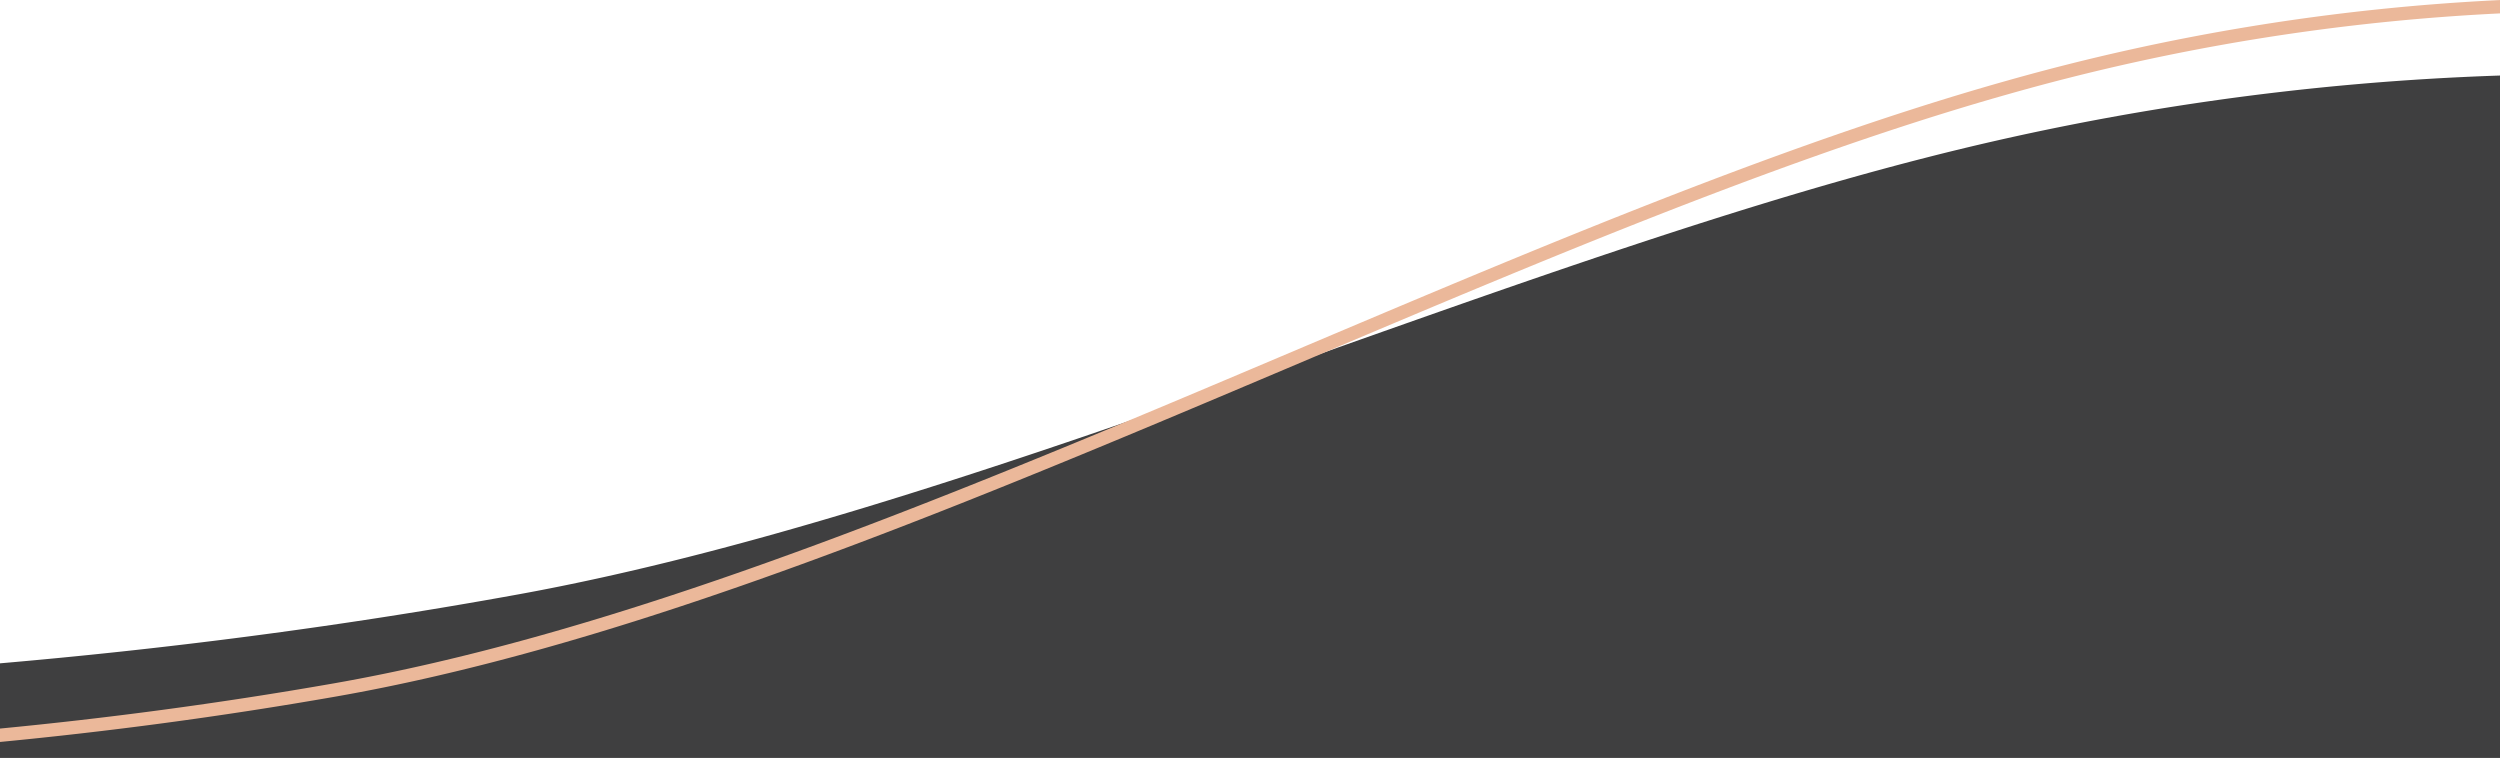
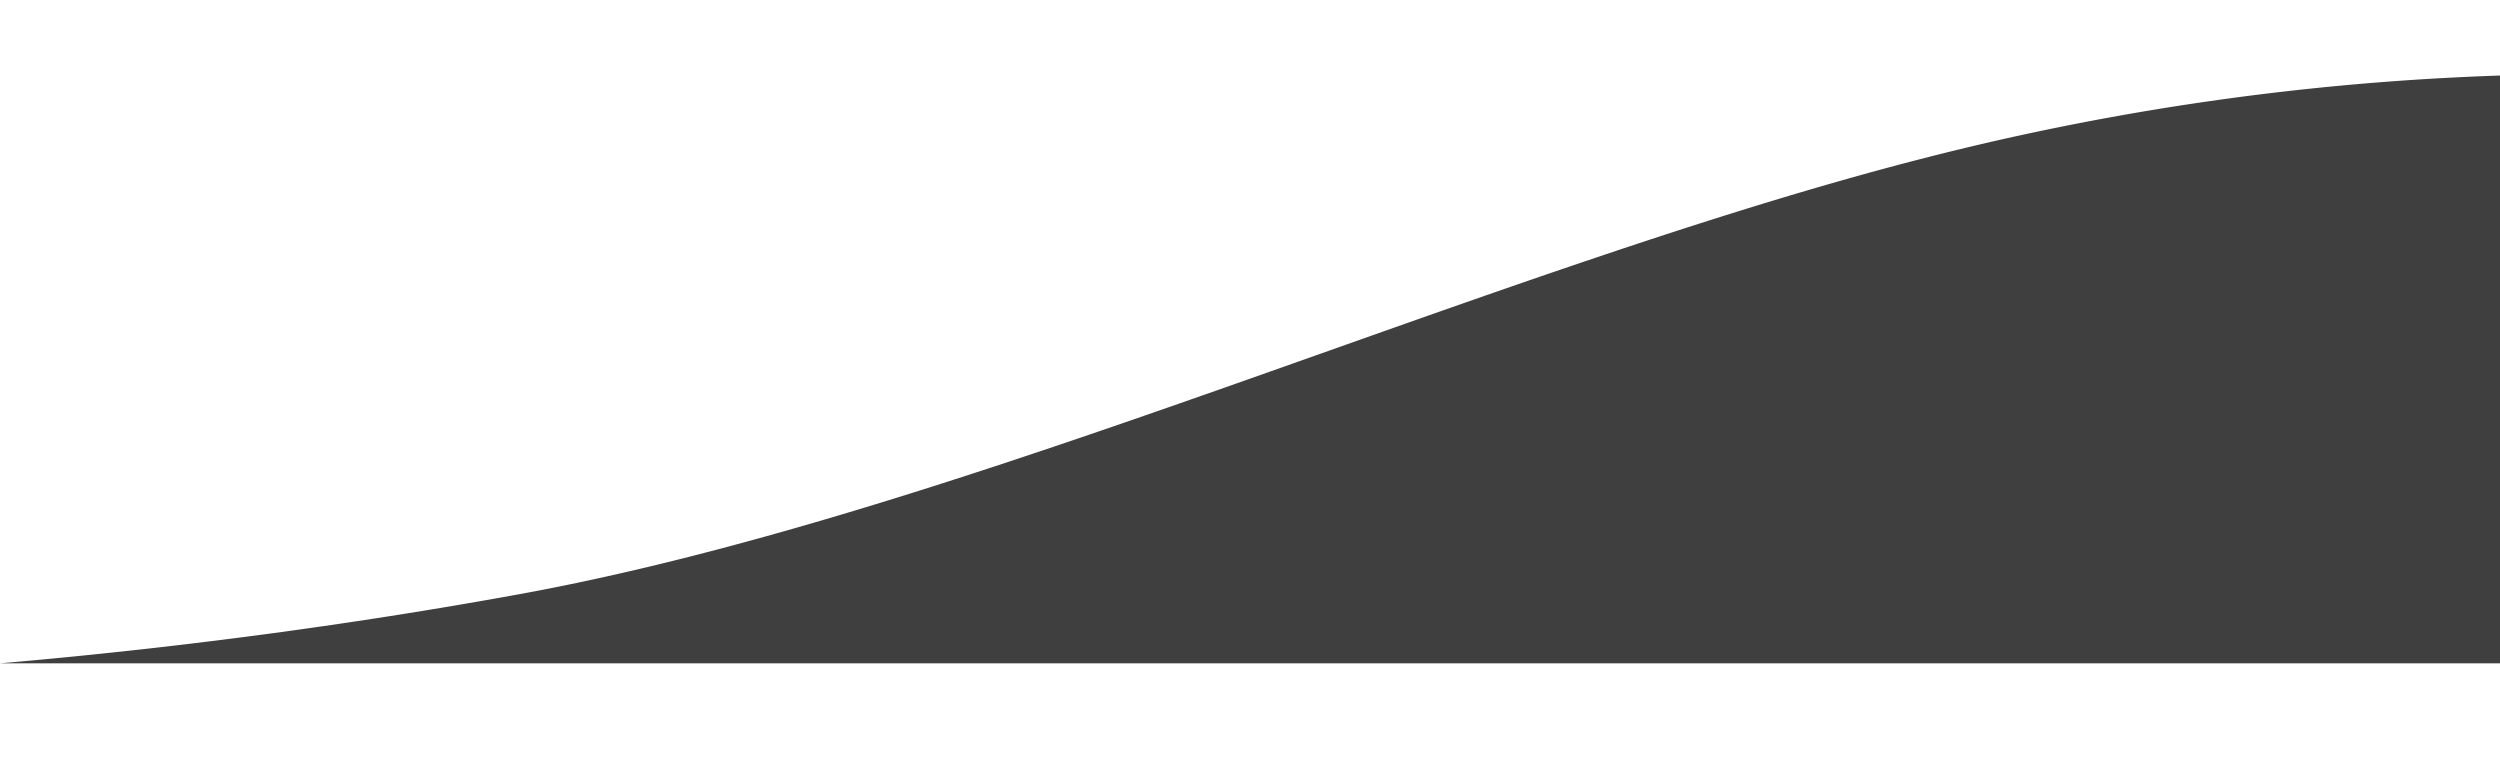
<svg xmlns="http://www.w3.org/2000/svg" id="sp-line_b-o.svg" width="375" height="113.69" viewBox="0 0 375 113.69">
  <defs>
    <style>
      .cls-1 {
        fill: #3f3f40;
      }

      .cls-1, .cls-2 {
        fill-rule: evenodd;
      }

      .cls-2 {
        fill: none;
        stroke: #ebb89a;
        stroke-width: 2px;
      }
    </style>
  </defs>
-   <path id="長方形_2_のコピー_8" data-name="長方形 2 のコピー 8" class="cls-1" d="M0,6376.5c23.613-2.04,50-5.29,77.845-10.36,66.552-12.13,145.584-48.77,210.971-65.47A401.064,401.064,0,0,1,375,6288.33v102.36H0V6376.5Z" transform="translate(0 -6277)" />
-   <path id="長方形_2_のコピー_7" data-name="長方形 2 のコピー 7" class="cls-2" d="M-0.314,6387.32c16.186-1.55,33.1-3.77,50.507-6.82,78.827-13.82,173.5-68.61,251.178-90.45A328.917,328.917,0,0,1,375.193,6278" transform="translate(0 -6277)" />
+   <path id="長方形_2_のコピー_8" data-name="長方形 2 のコピー 8" class="cls-1" d="M0,6376.5c23.613-2.04,50-5.29,77.845-10.36,66.552-12.13,145.584-48.77,210.971-65.47A401.064,401.064,0,0,1,375,6288.33v102.36V6376.5Z" transform="translate(0 -6277)" />
</svg>